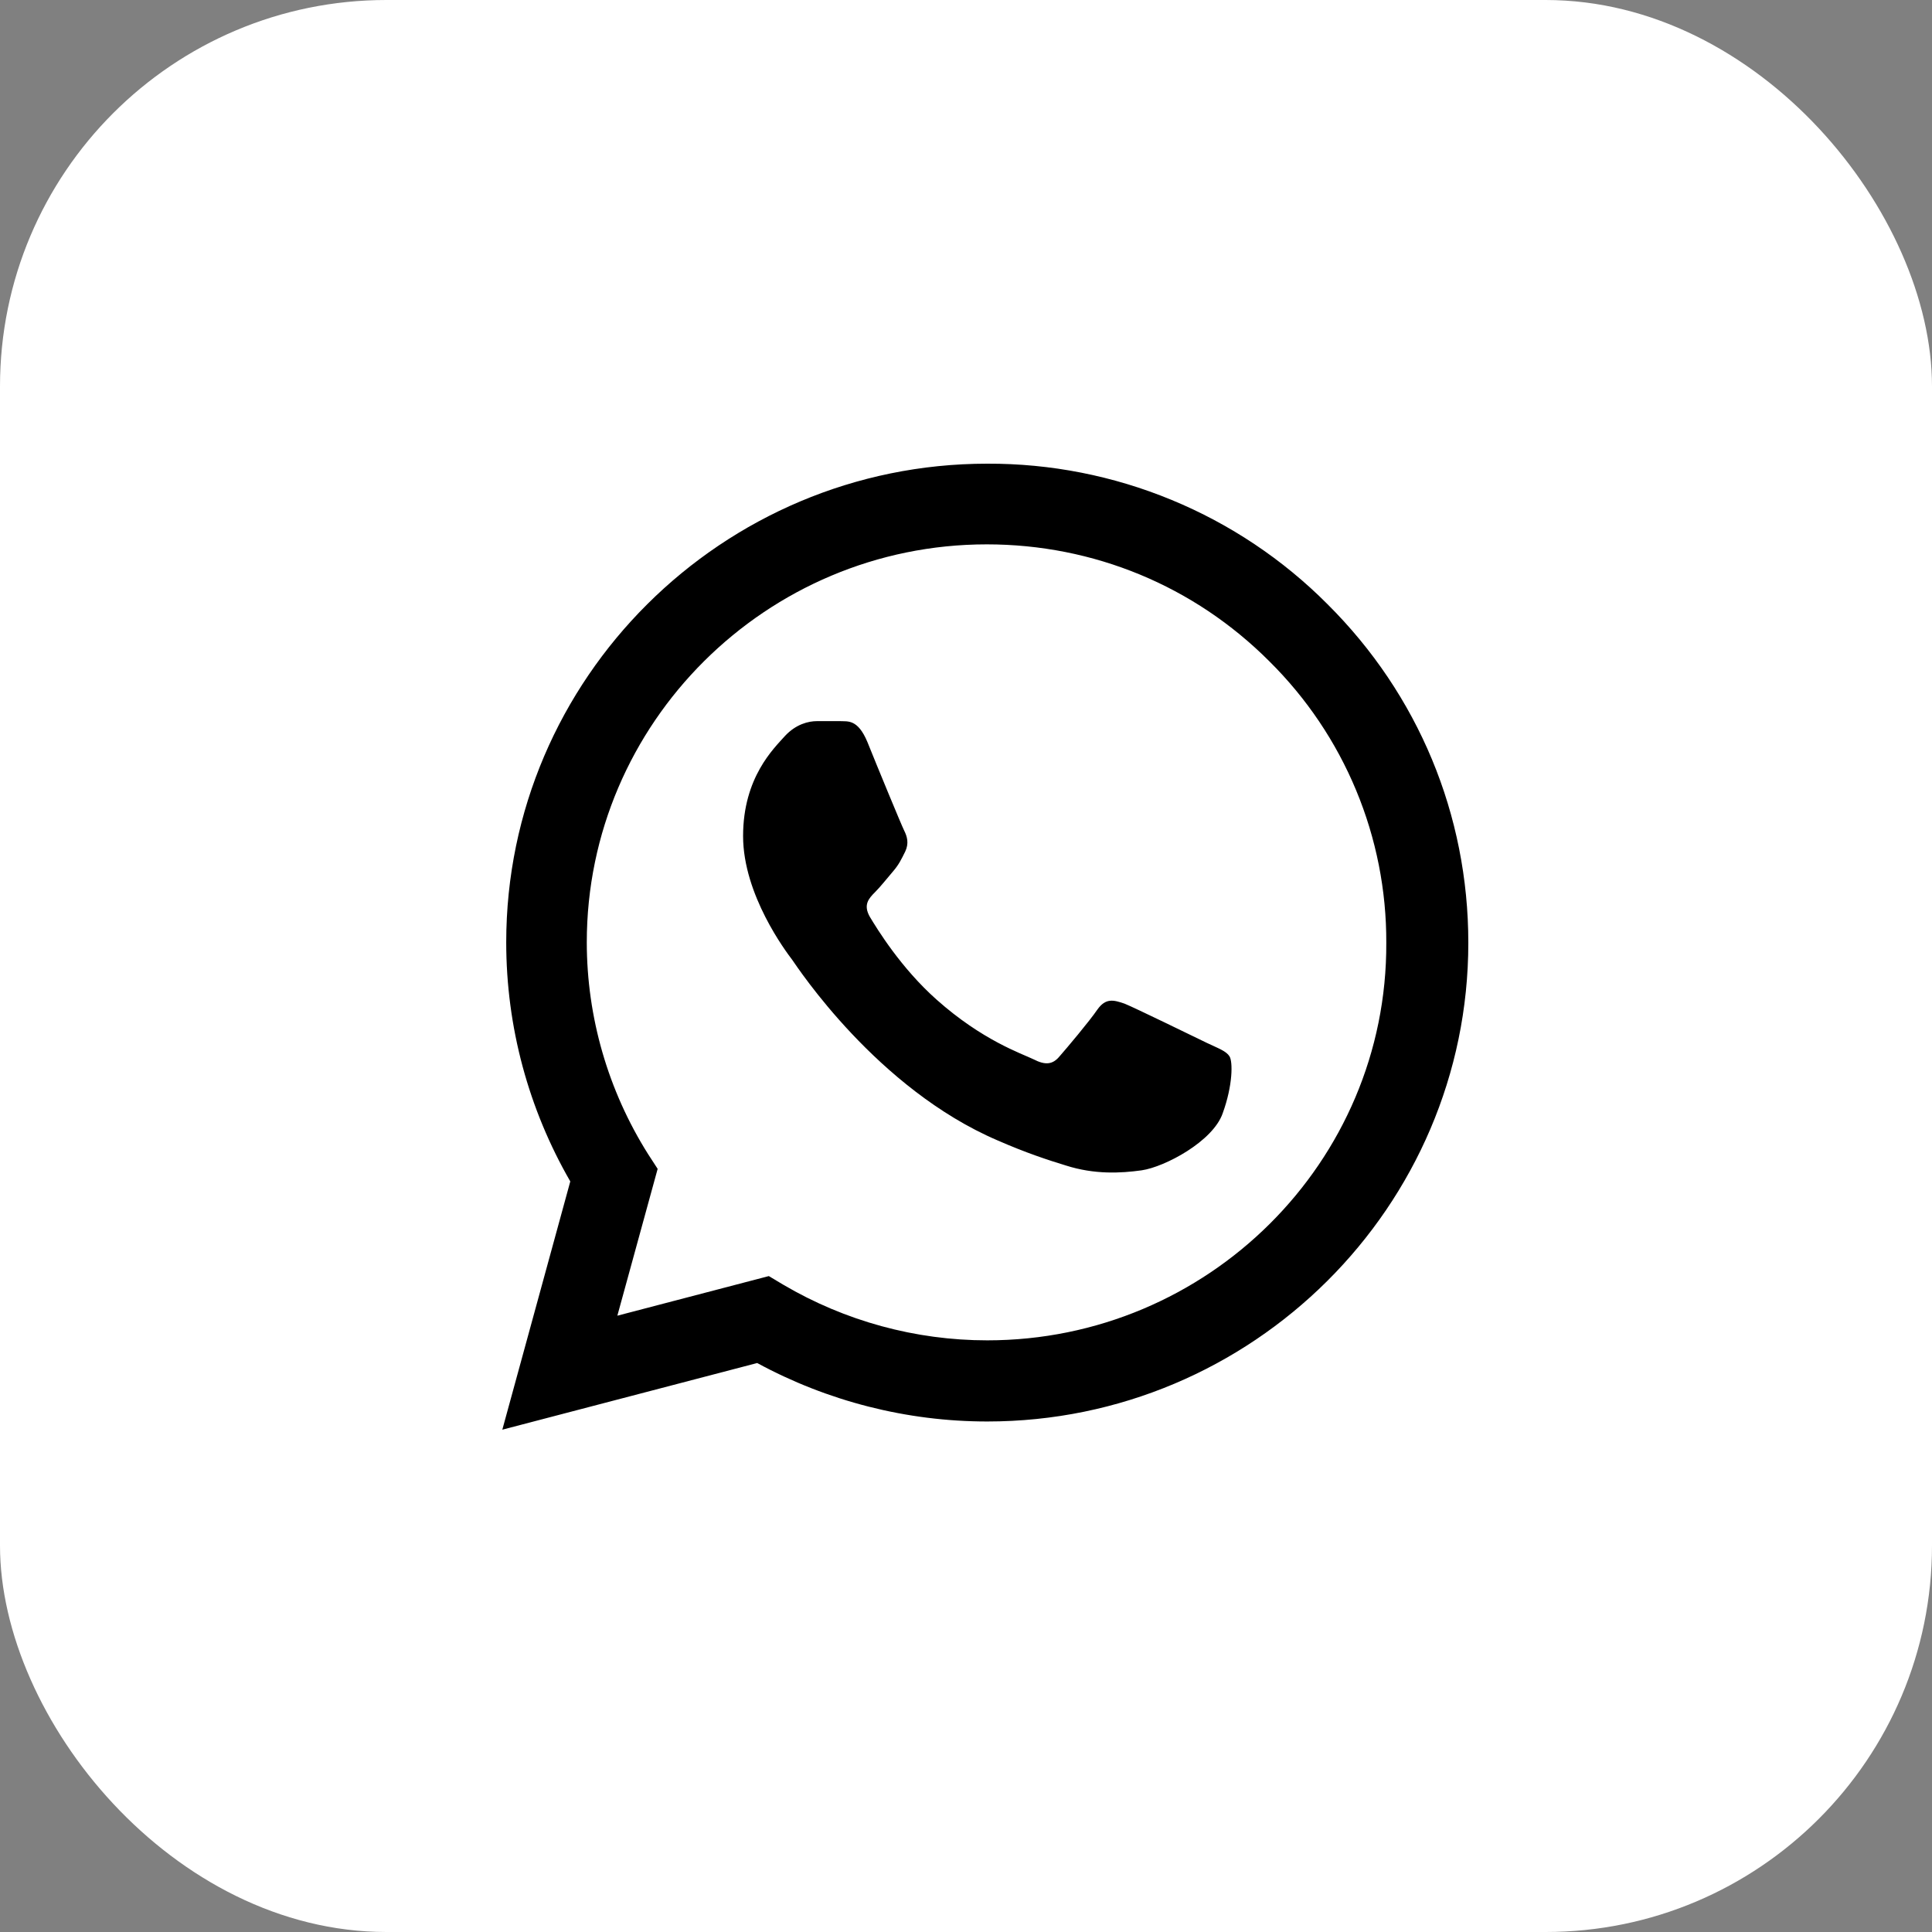
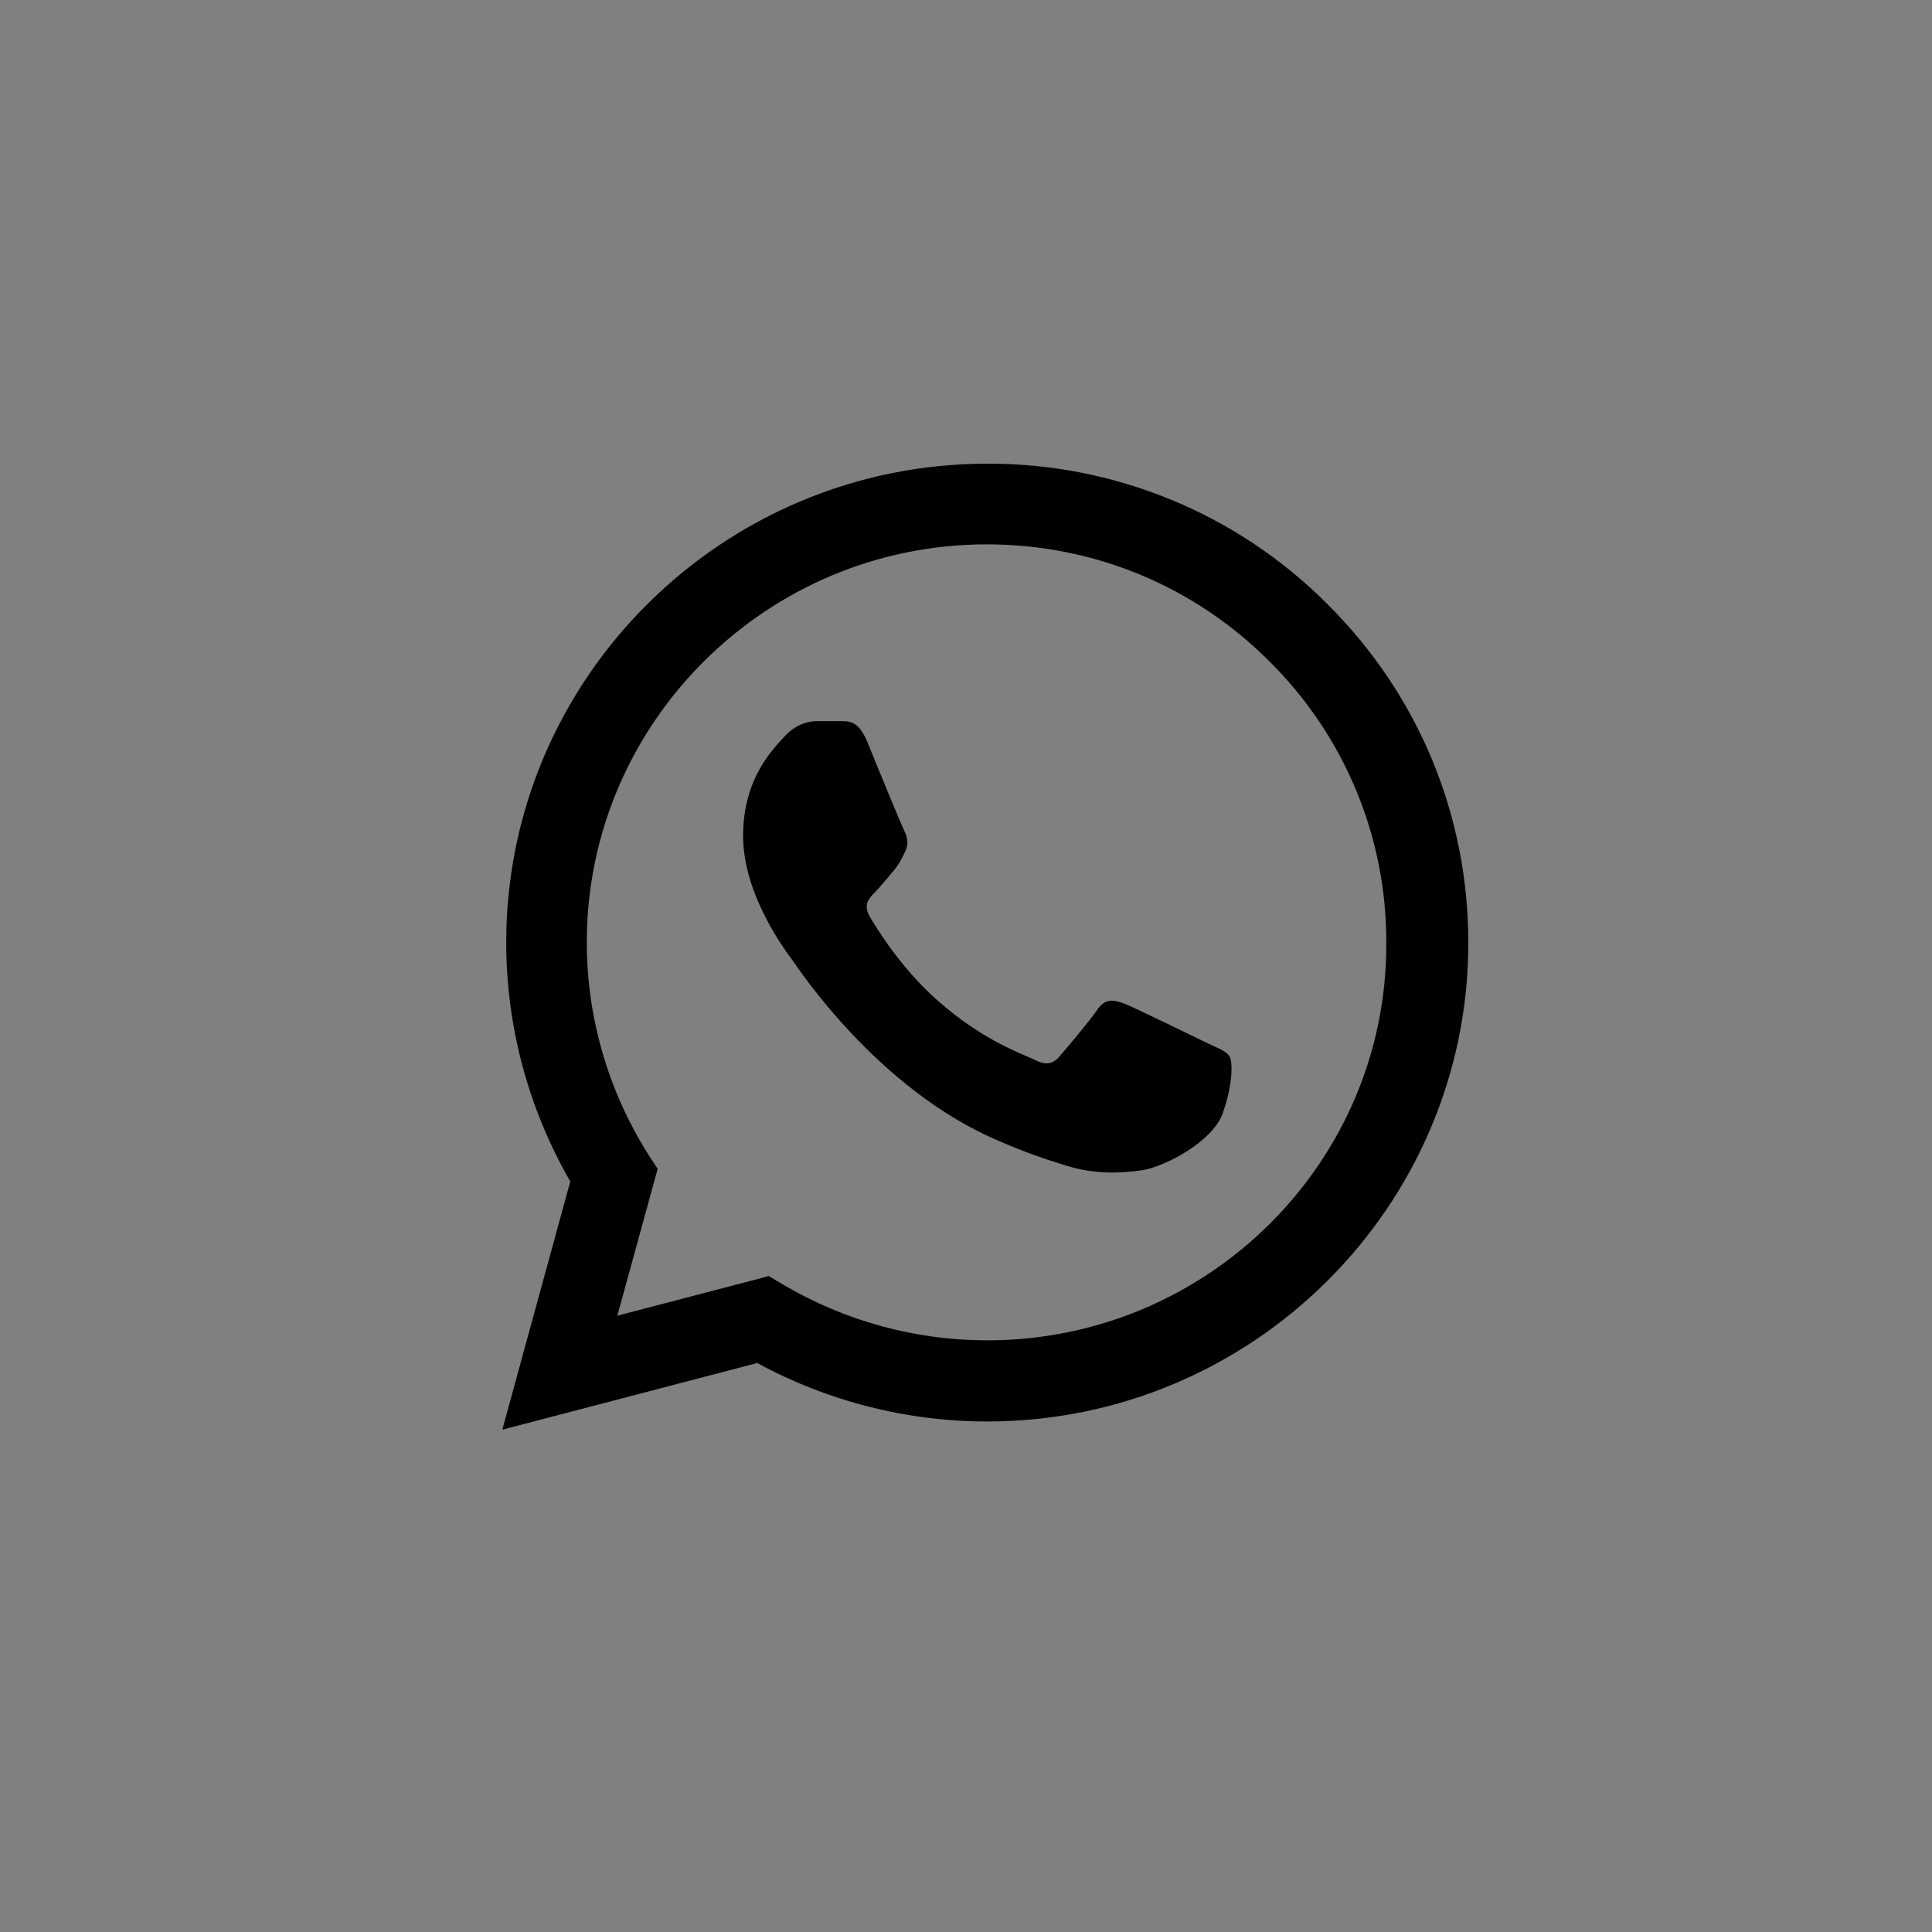
<svg xmlns="http://www.w3.org/2000/svg" width="50" height="50" viewBox="0 0 50 50" fill="none">
  <rect x="0" y="0" width="50" height="50" fill="#808080" stroke="none" />
-   <rect width="50" height="50" rx="10" fill="white" />
  <path d="M34.357 15.638C33.205 14.48 31.833 13.562 30.321 12.938C28.809 12.313 27.187 11.994 25.55 12C18.691 12 13.101 17.563 13.101 24.387C13.101 26.575 13.678 28.7 14.759 30.575L13 37L19.596 35.275C21.417 36.263 23.465 36.788 25.55 36.788C32.41 36.788 38 31.225 38 24.4C38 21.087 36.706 17.975 34.357 15.638ZM25.55 34.688C23.691 34.688 21.869 34.188 20.274 33.25L19.897 33.025L15.977 34.05L17.02 30.25L16.769 29.863C15.736 28.221 15.187 26.324 15.186 24.387C15.186 18.713 19.834 14.088 25.538 14.088C28.302 14.088 30.902 15.163 32.849 17.113C33.813 18.067 34.578 19.203 35.097 20.454C35.617 21.705 35.882 23.046 35.877 24.4C35.902 30.075 31.254 34.688 25.55 34.688ZM31.229 26.988C30.915 26.837 29.382 26.087 29.105 25.975C28.817 25.875 28.616 25.825 28.402 26.125C28.188 26.438 27.598 27.137 27.422 27.337C27.246 27.55 27.058 27.575 26.744 27.413C26.43 27.262 25.425 26.925 24.244 25.875C23.314 25.05 22.698 24.038 22.51 23.725C22.334 23.413 22.485 23.25 22.648 23.087C22.786 22.95 22.962 22.725 23.113 22.55C23.264 22.375 23.327 22.238 23.427 22.038C23.528 21.825 23.477 21.65 23.402 21.5C23.327 21.35 22.698 19.825 22.447 19.2C22.196 18.6 21.932 18.675 21.744 18.663H21.141C20.927 18.663 20.601 18.738 20.312 19.05C20.035 19.363 19.231 20.113 19.231 21.637C19.231 23.163 20.349 24.637 20.5 24.837C20.651 25.05 22.698 28.175 25.814 29.512C26.555 29.837 27.133 30.025 27.585 30.163C28.327 30.4 29.005 30.363 29.545 30.288C30.148 30.2 31.392 29.538 31.643 28.812C31.907 28.087 31.907 27.475 31.819 27.337C31.731 27.2 31.543 27.137 31.229 26.988Z" fill="black" />
</svg>